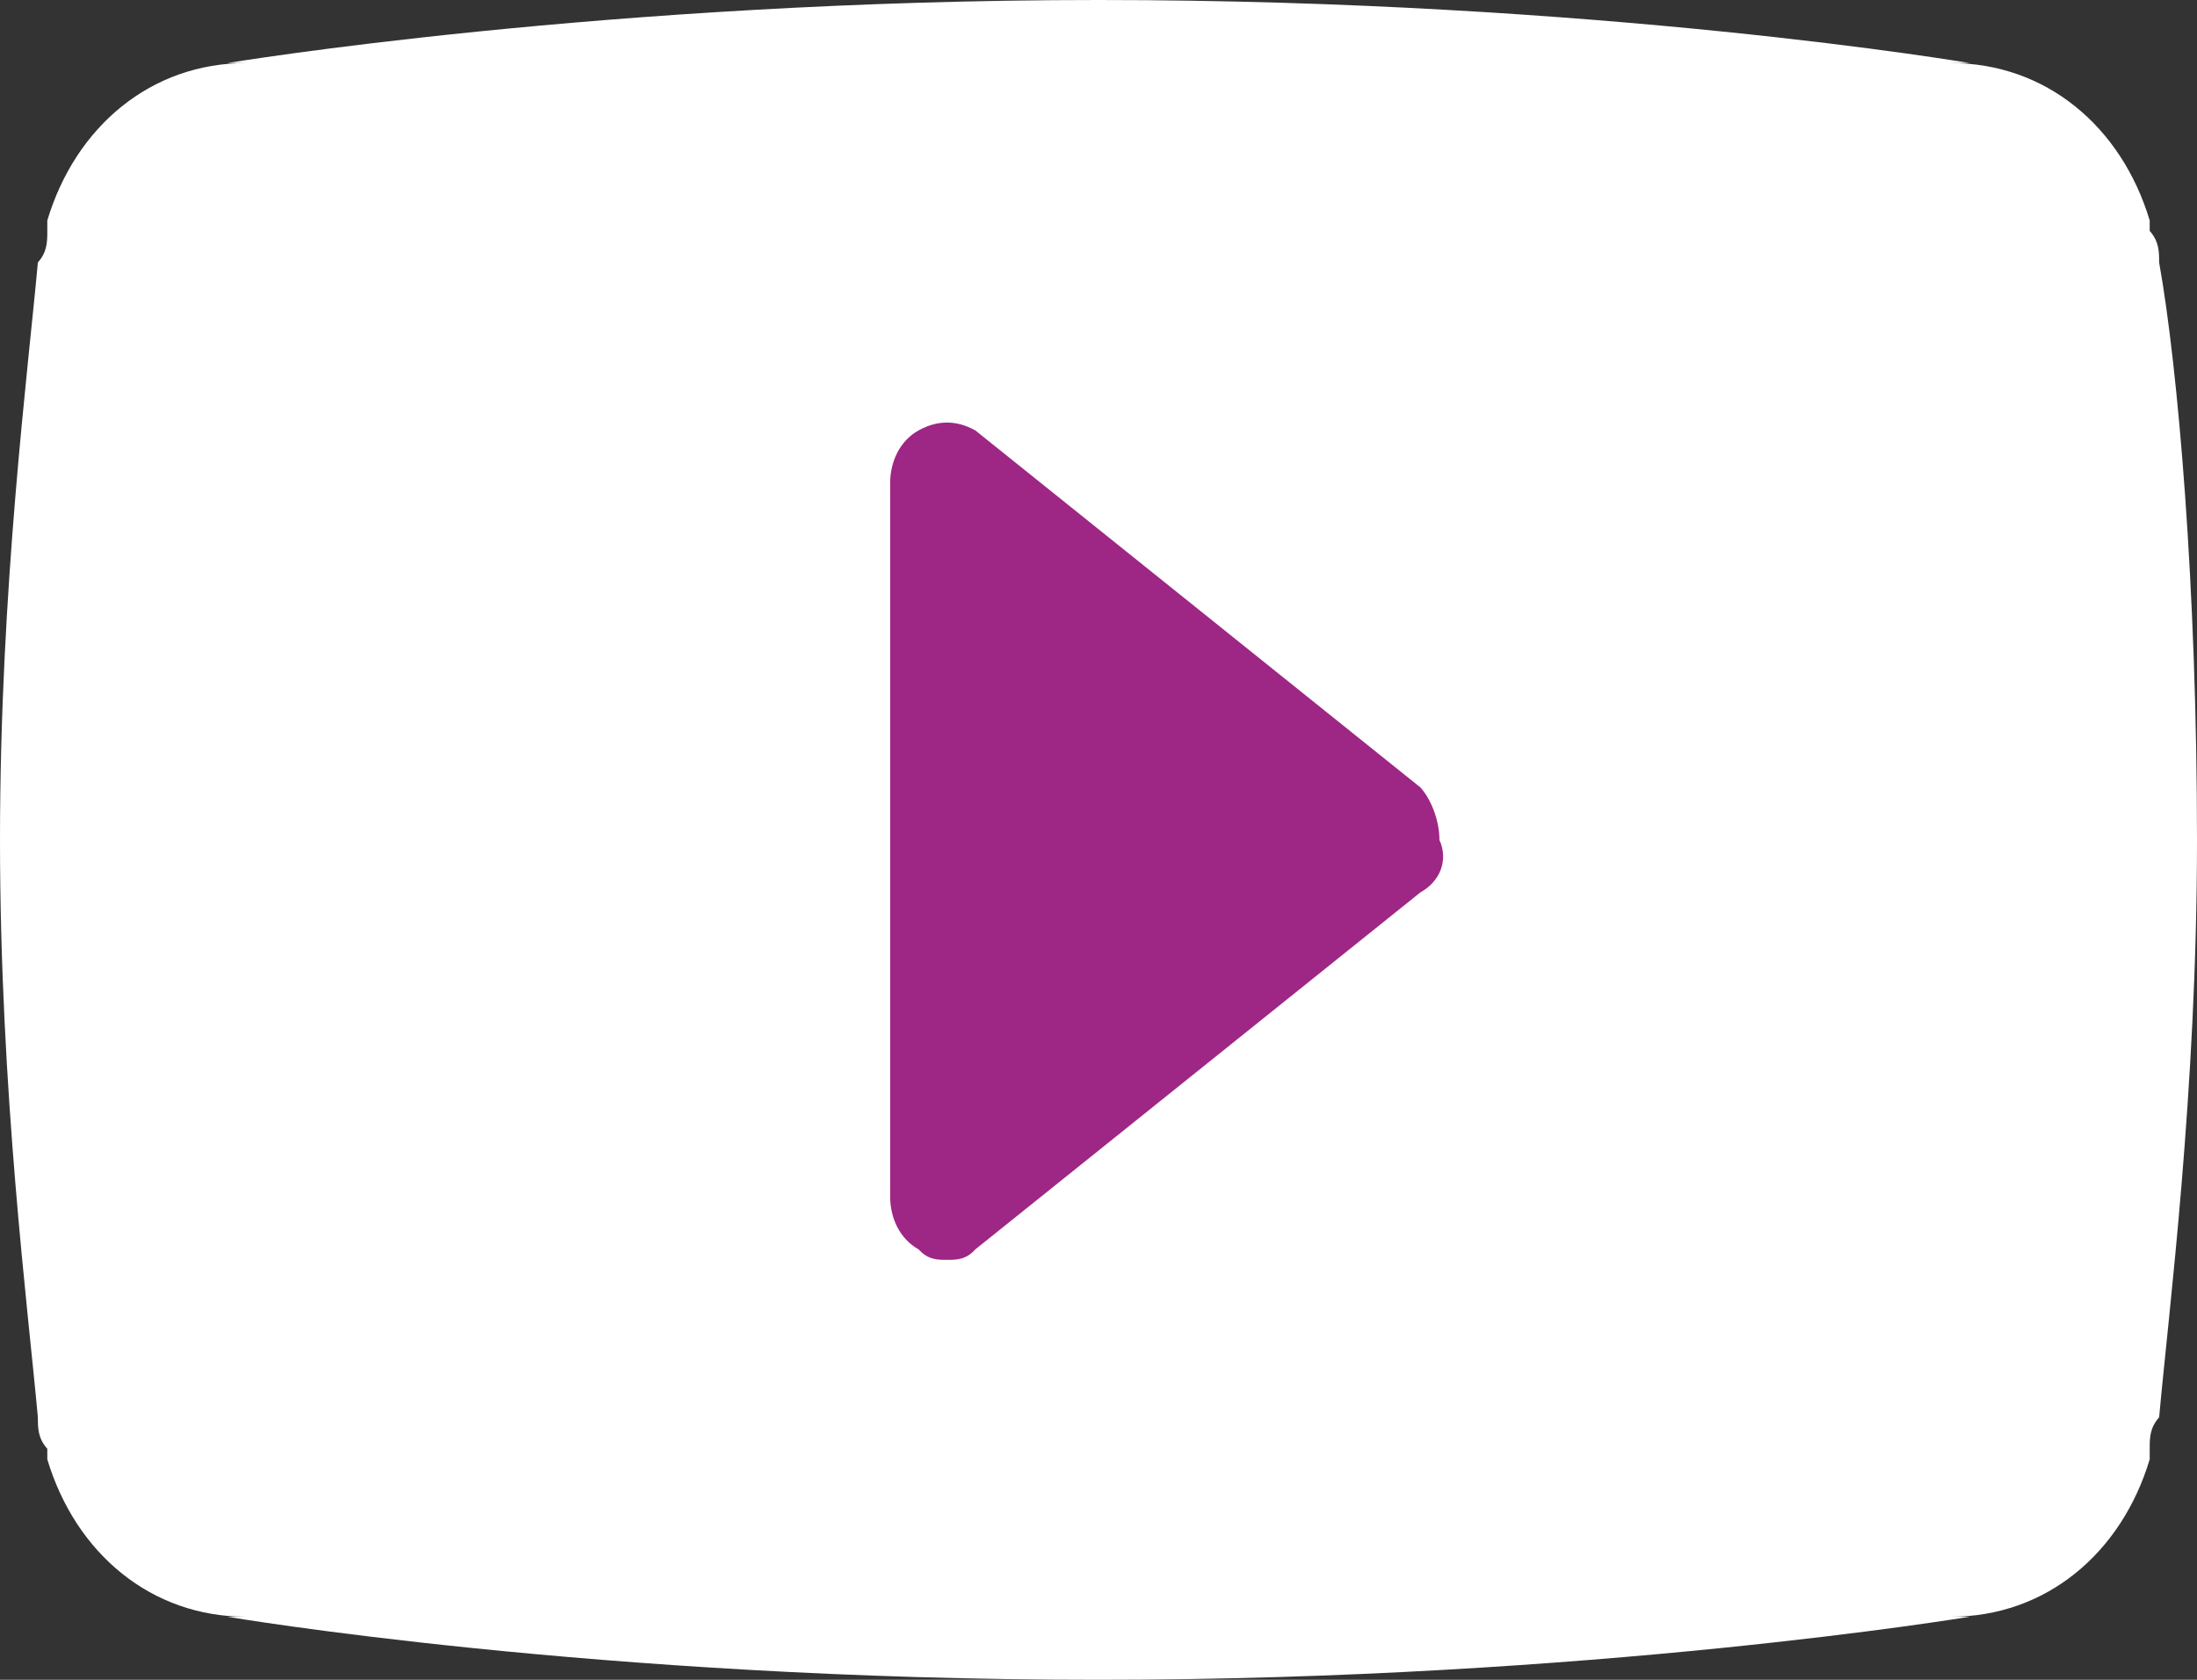
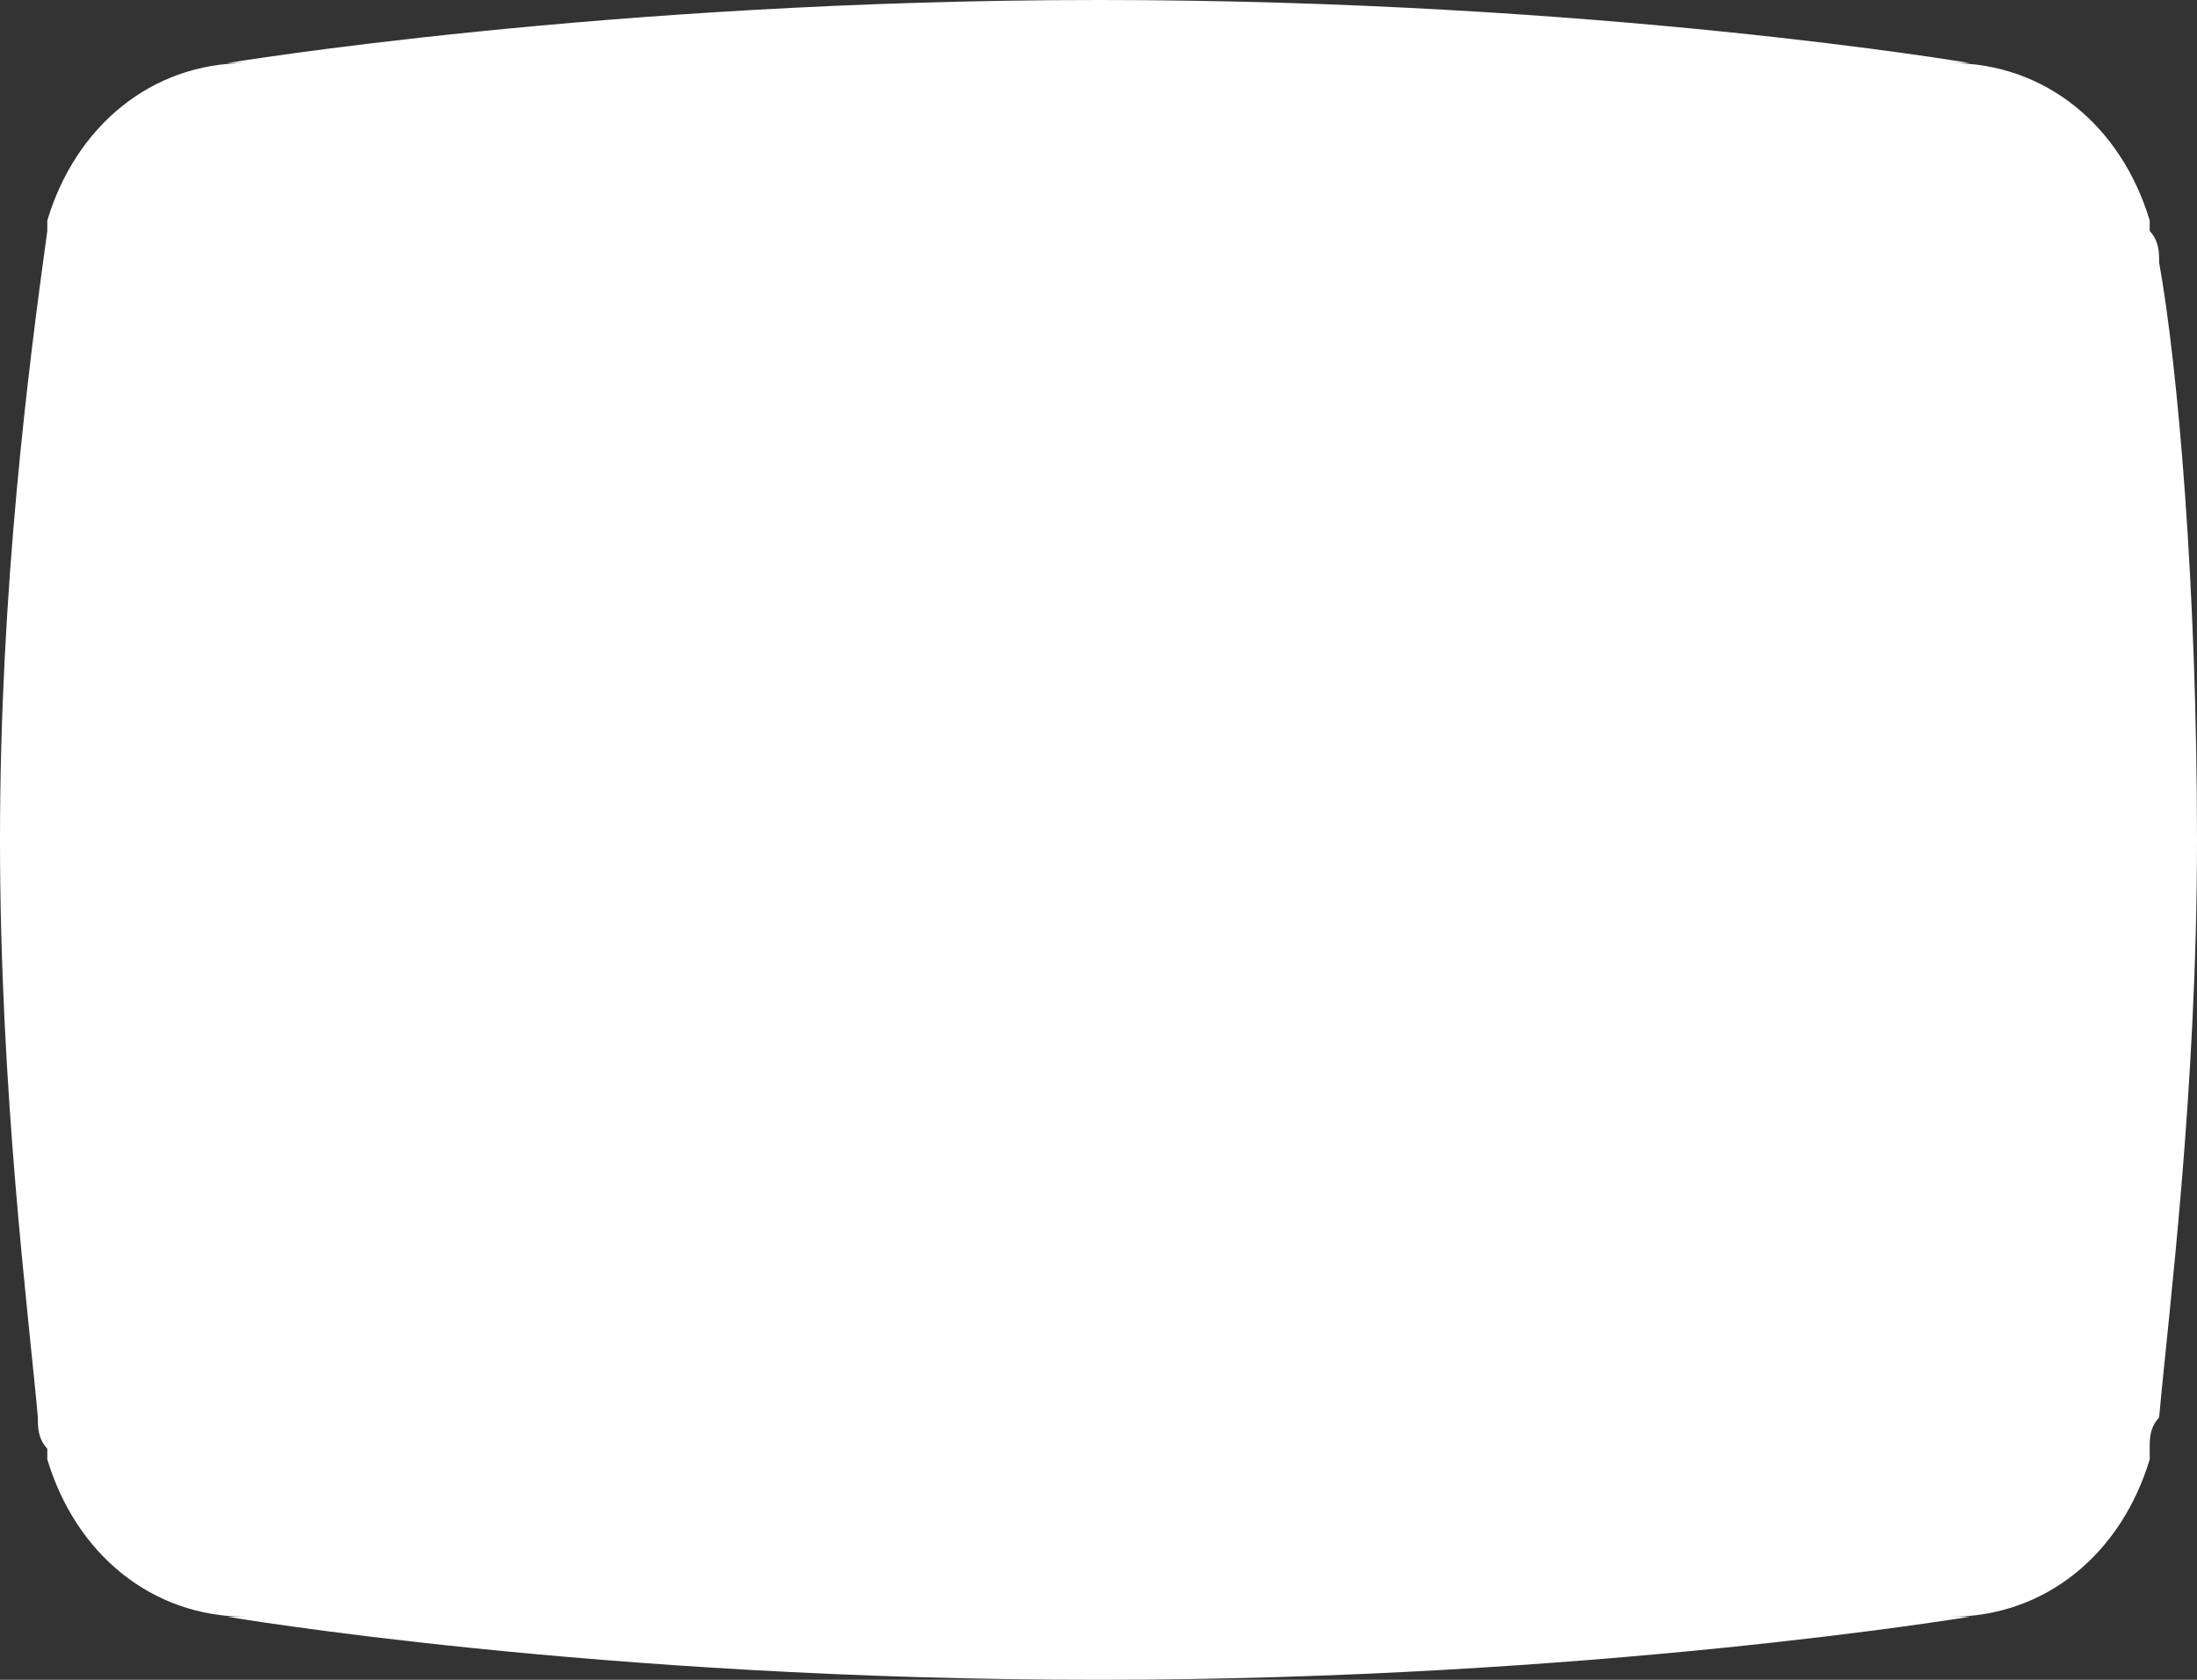
<svg xmlns="http://www.w3.org/2000/svg" width="17px" height="13px" viewBox="0 0 17 13" version="1.1">
  <rect x="0" y="0" width="17" height="13" fill="#333333" stroke="none" />
  <title>Youtube</title>
  <desc>Created with Sketch.</desc>
  <g id="Global-Landing-Page-(Draft-3)---In-progress-Copy" stroke="none" stroke-width="1" fill="none" fill-rule="evenodd">
    <g id="D|-Global-Landing-Page---V2" transform="translate(-65, -10955)">
      <g id="Group-15" transform="translate(0, 10520)">
        <g id="Youtube" transform="translate(55, 423)">
          <rect id="Rectangle-Copy" fill="#FFFFFF" opacity="0" x="0" y="0" width="36" height="36" rx="6" />
-           <path d="M26.707,14.031 C26.707,13.95 26.707,13.869 26.634,13.787 C26.634,13.787 26.634,13.706 26.634,13.706 C26.414,12.975 25.828,12.488 25.095,12.488 L25.241,12.488 C25.241,12.488 22.384,12 18.5,12 C14.69,12 11.759,12.488 11.759,12.488 L11.905,12.488 C11.172,12.488 10.586,12.975 10.366,13.706 C10.366,13.706 10.366,13.787 10.366,13.787 C10.366,13.869 10.366,13.95 10.293,14.031 C10.22,14.844 10,16.55 10,18.5 C10,20.45 10.22,22.156 10.293,22.969 C10.293,23.05 10.293,23.131 10.366,23.212 C10.366,23.212 10.366,23.294 10.366,23.294 C10.586,24.025 11.172,24.512 11.905,24.512 L11.759,24.512 C11.759,24.512 14.616,25 18.5,25 C22.31,25 25.241,24.512 25.241,24.512 L25.095,24.512 C25.828,24.512 26.414,24.025 26.634,23.294 C26.634,23.294 26.634,23.212 26.634,23.212 C26.634,23.131 26.634,23.05 26.707,22.969 C26.78,22.156 27,20.45 27,18.5 C27,16.55 26.853,14.844 26.707,14.031 Z" id="Path" fill="#FFFFFF" fill-rule="nonzero" />
-           <path d="M20.991,18.906 L17.547,21.669 C17.474,21.75 17.401,21.75 17.328,21.75 C17.254,21.75 17.181,21.75 17.108,21.669 C16.961,21.587 16.888,21.425 16.888,21.262 L16.888,15.738 C16.888,15.575 16.961,15.412 17.108,15.331 C17.254,15.25 17.401,15.25 17.547,15.331 L20.991,18.094 C21.065,18.175 21.138,18.337 21.138,18.5 C21.211,18.663 21.138,18.825 20.991,18.906 Z" id="Path" fill="#9E2685" fill-rule="nonzero" />
+           <path d="M26.707,14.031 C26.707,13.95 26.707,13.869 26.634,13.787 C26.634,13.787 26.634,13.706 26.634,13.706 C26.414,12.975 25.828,12.488 25.095,12.488 L25.241,12.488 C25.241,12.488 22.384,12 18.5,12 C14.69,12 11.759,12.488 11.759,12.488 L11.905,12.488 C11.172,12.488 10.586,12.975 10.366,13.706 C10.366,13.706 10.366,13.787 10.366,13.787 C10.22,14.844 10,16.55 10,18.5 C10,20.45 10.22,22.156 10.293,22.969 C10.293,23.05 10.293,23.131 10.366,23.212 C10.366,23.212 10.366,23.294 10.366,23.294 C10.586,24.025 11.172,24.512 11.905,24.512 L11.759,24.512 C11.759,24.512 14.616,25 18.5,25 C22.31,25 25.241,24.512 25.241,24.512 L25.095,24.512 C25.828,24.512 26.414,24.025 26.634,23.294 C26.634,23.294 26.634,23.212 26.634,23.212 C26.634,23.131 26.634,23.05 26.707,22.969 C26.78,22.156 27,20.45 27,18.5 C27,16.55 26.853,14.844 26.707,14.031 Z" id="Path" fill="#FFFFFF" fill-rule="nonzero" />
        </g>
      </g>
    </g>
  </g>
</svg>